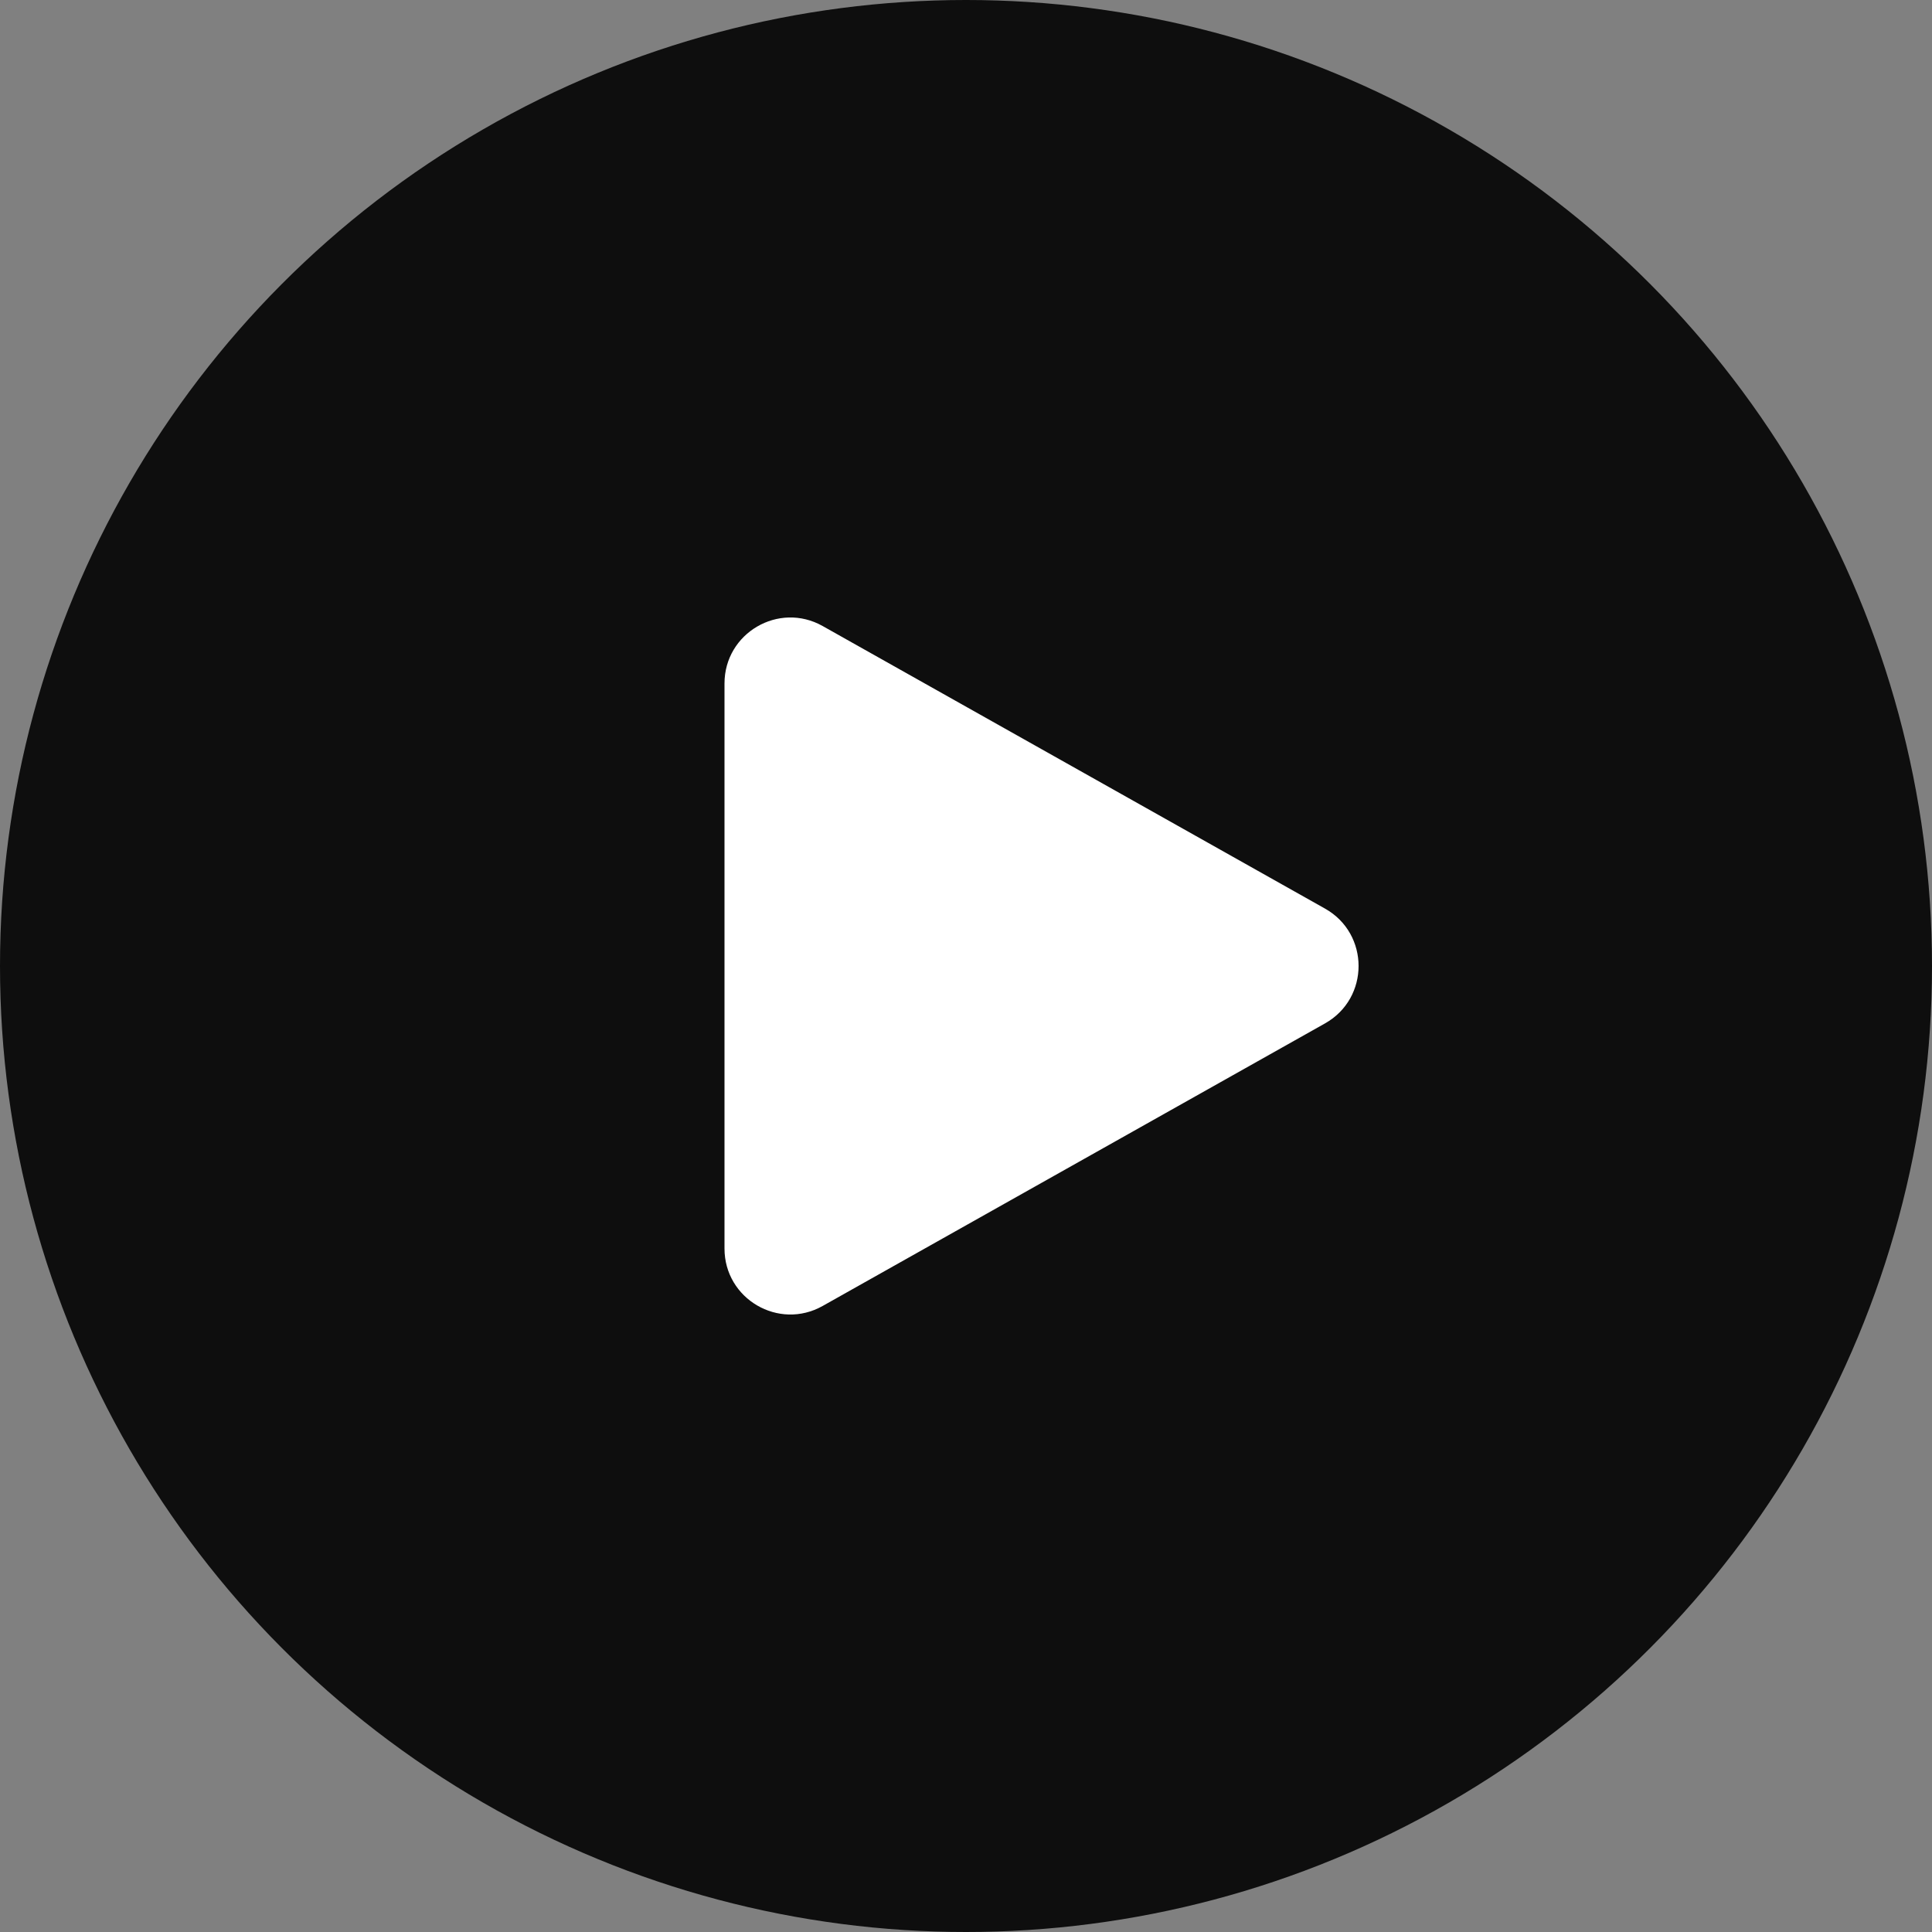
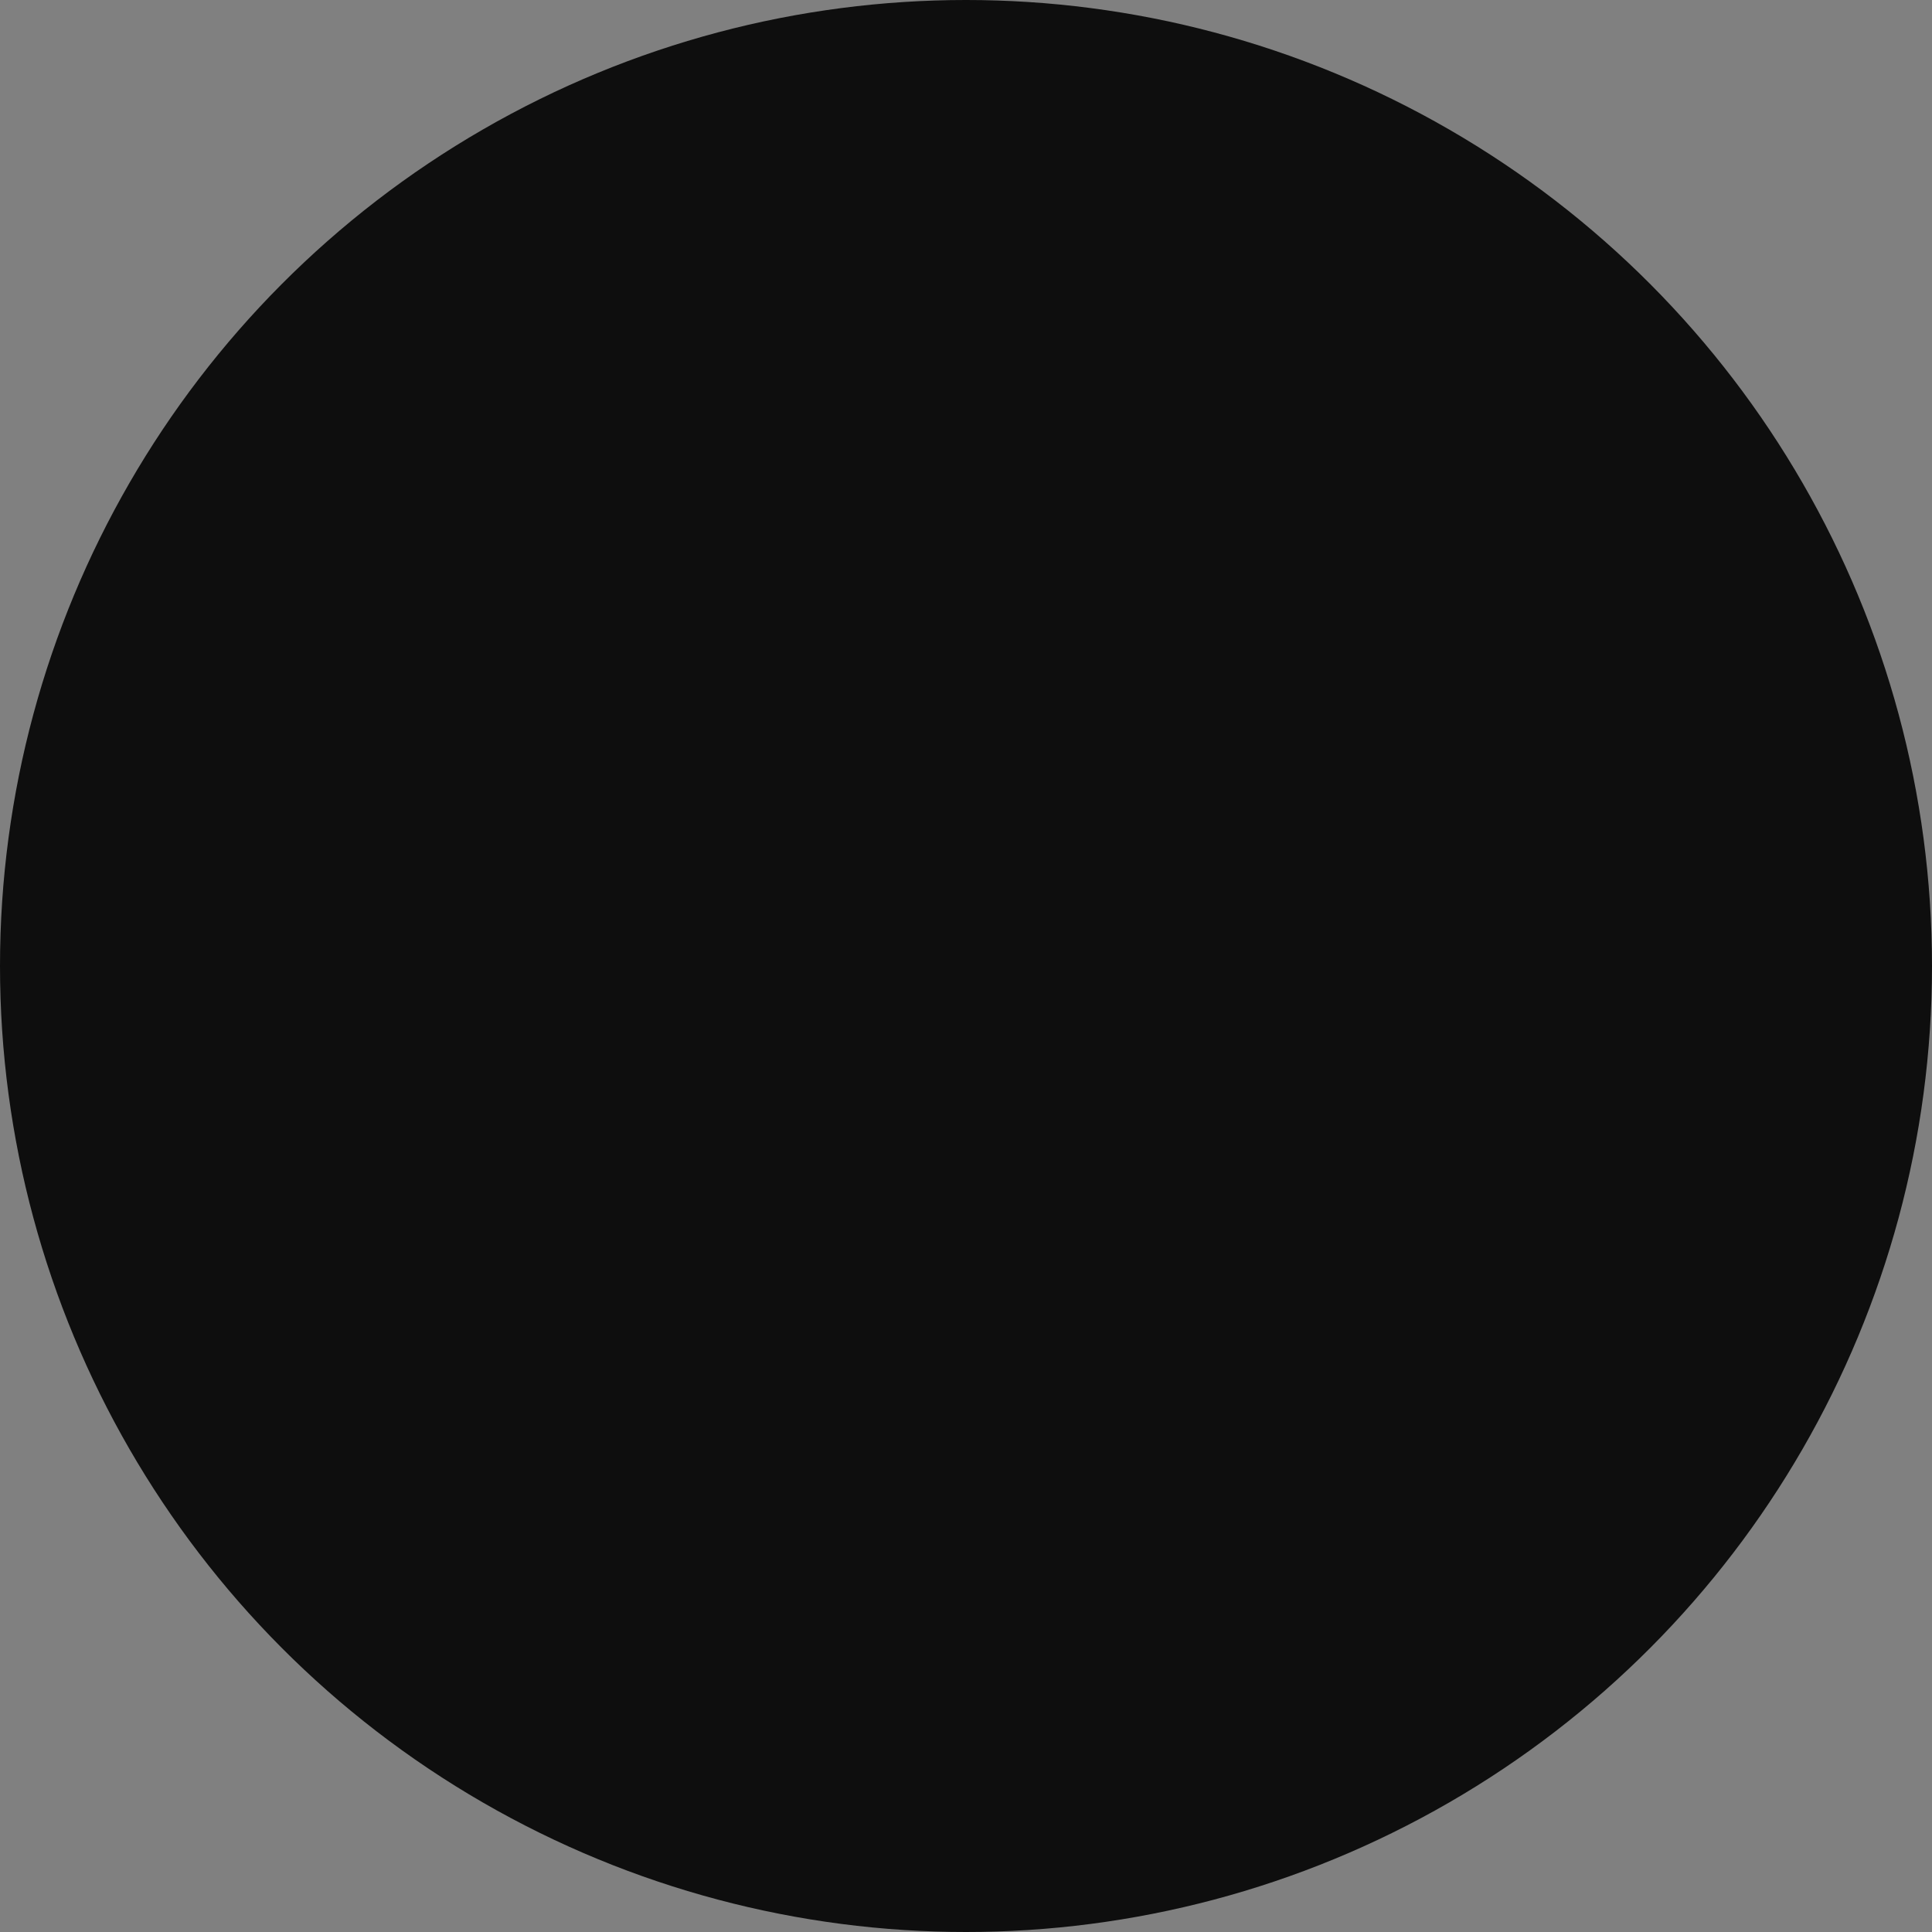
<svg xmlns="http://www.w3.org/2000/svg" width="88" height="88" viewBox="0 0 88 88" fill="none">
  <rect x="0" y="0" width="88" height="88" fill="#808080" stroke="none" />
  <circle data-figma-bg-blur-radius="4" cx="44" cy="44" r="44" fill="#0E0E0E" />
-   <path d="M37.471 59.485C35.471 60.61 33 59.165 33 56.87L33 31.13C33 28.835 35.471 27.39 37.471 28.515L60.352 41.385C62.391 42.532 62.391 45.468 60.352 46.615L37.471 59.485Z" fill="white" />
  <defs>
    <clipPath id="bgblur_0_6243_541_clip_path" transform="translate(4 4)">
-       <circle cx="44" cy="44" r="44" />
-     </clipPath>
+       </clipPath>
  </defs>
</svg>